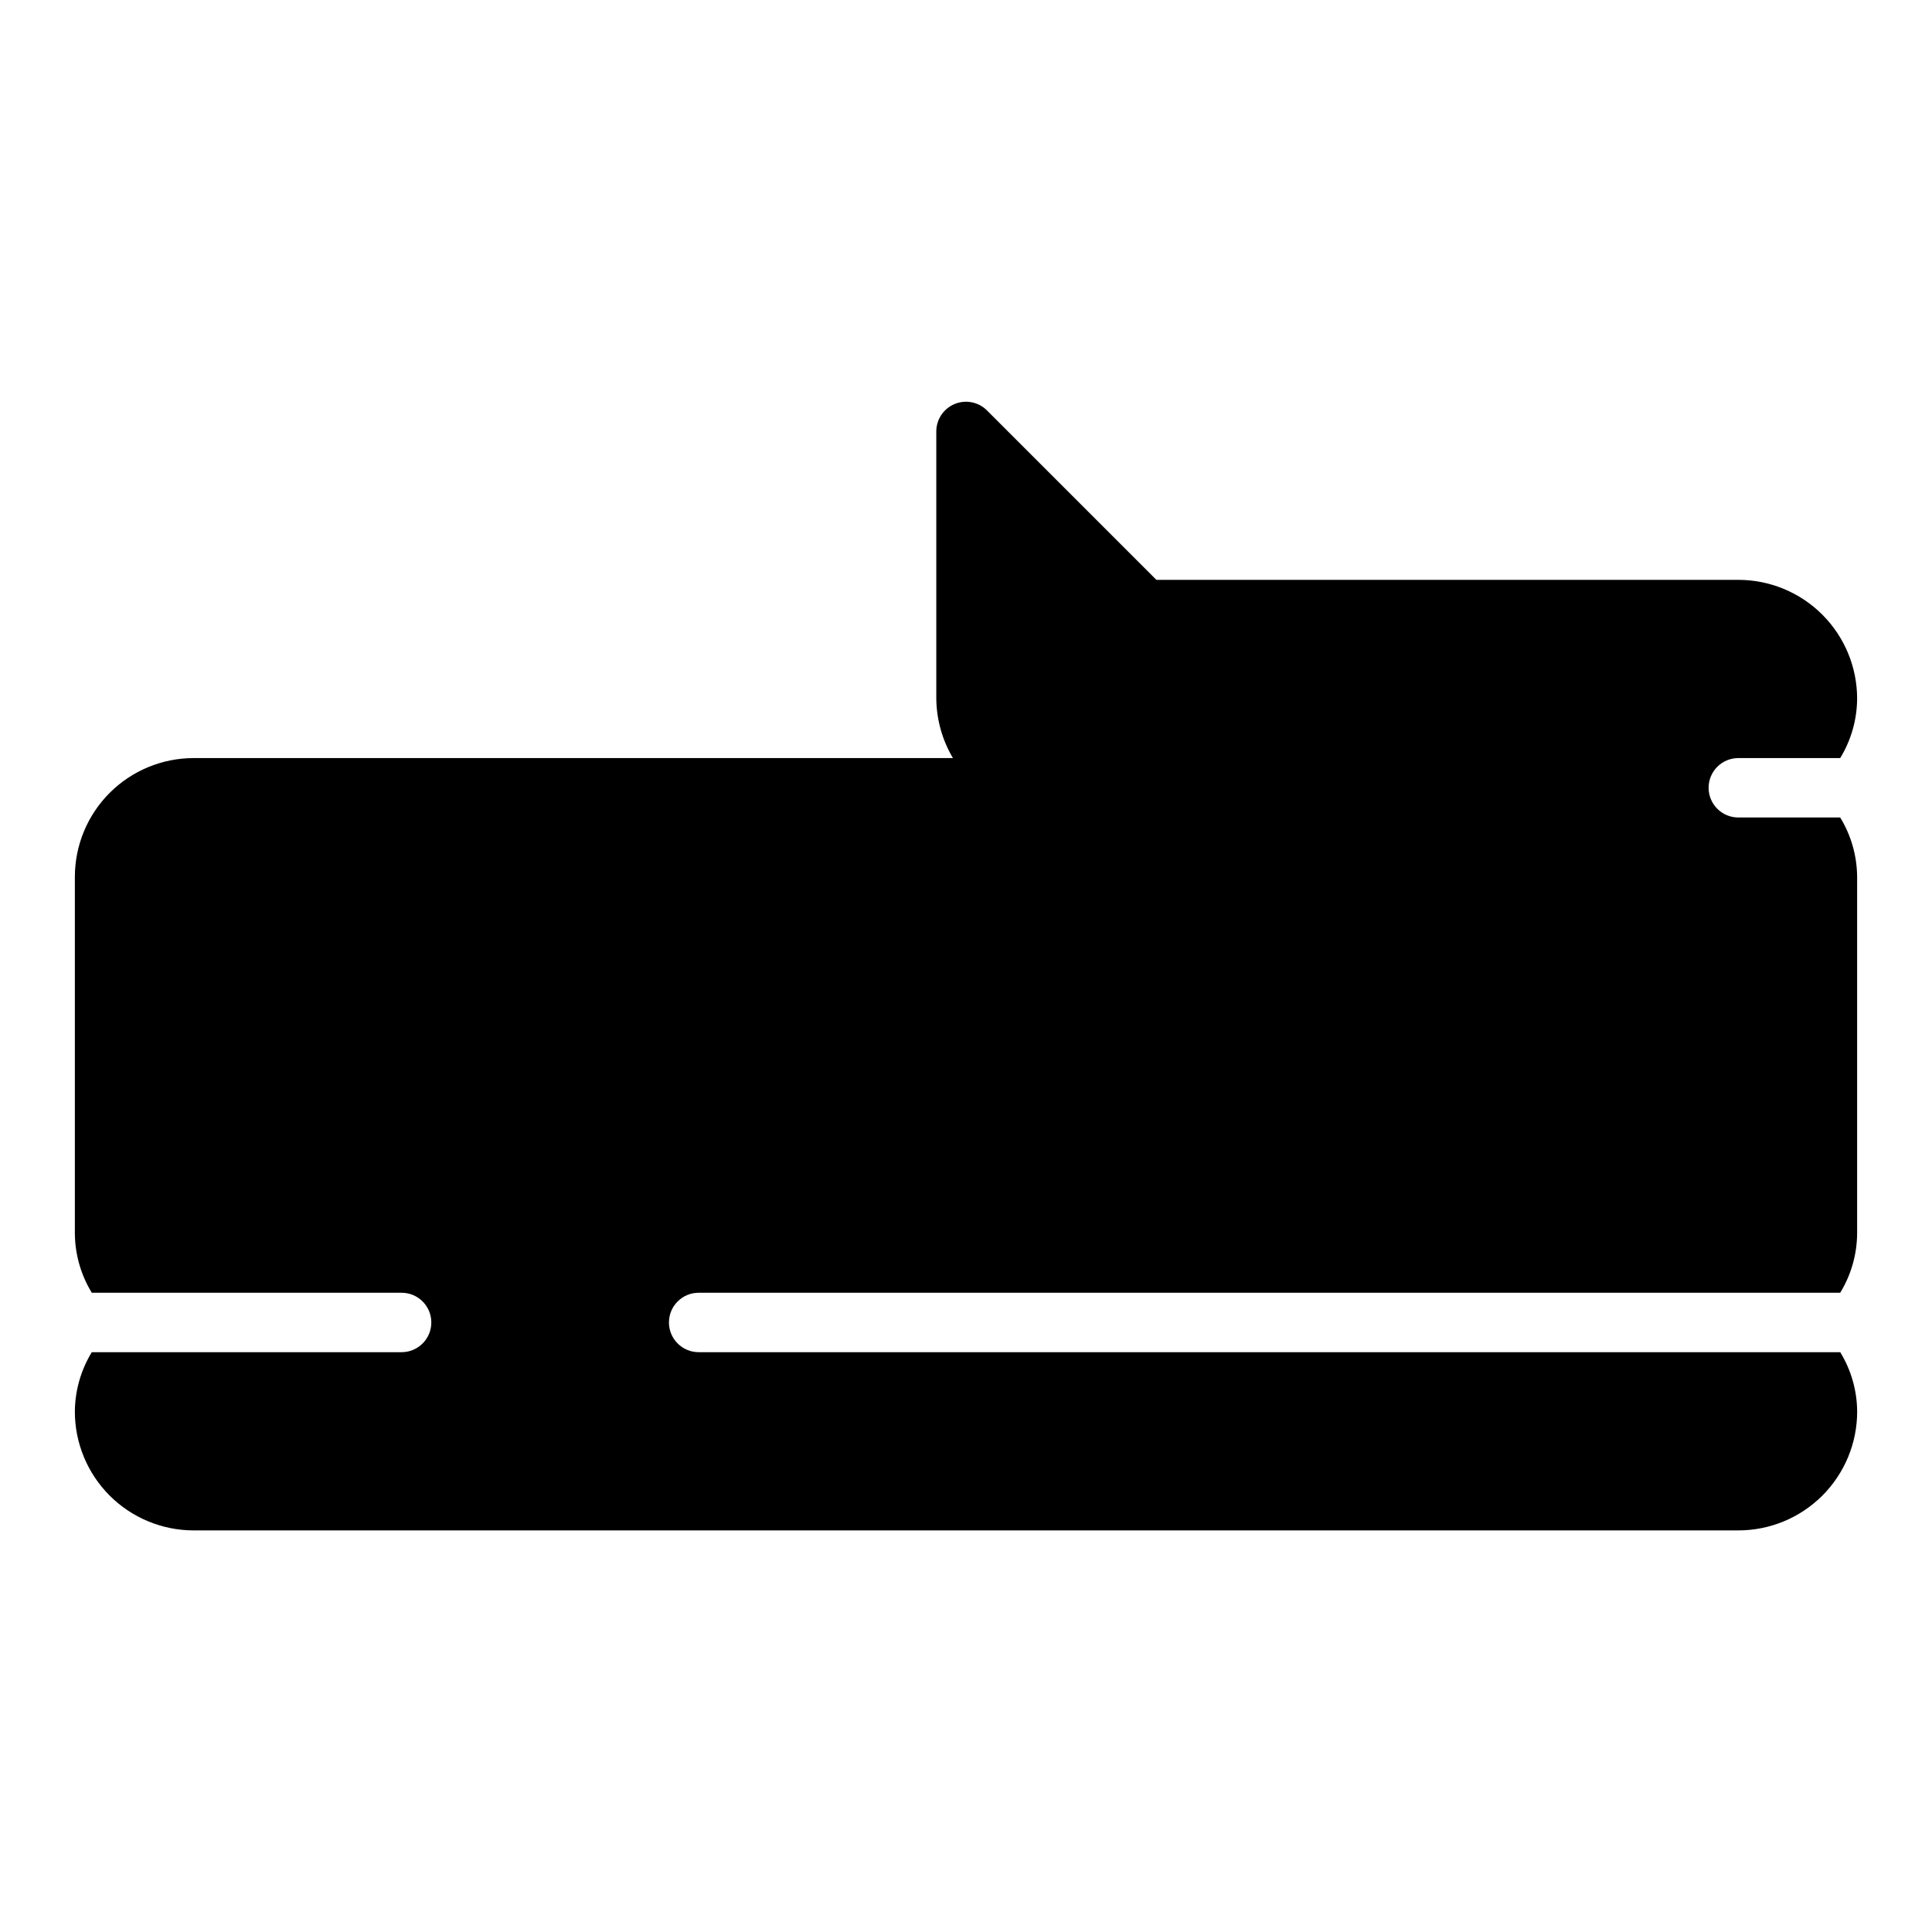
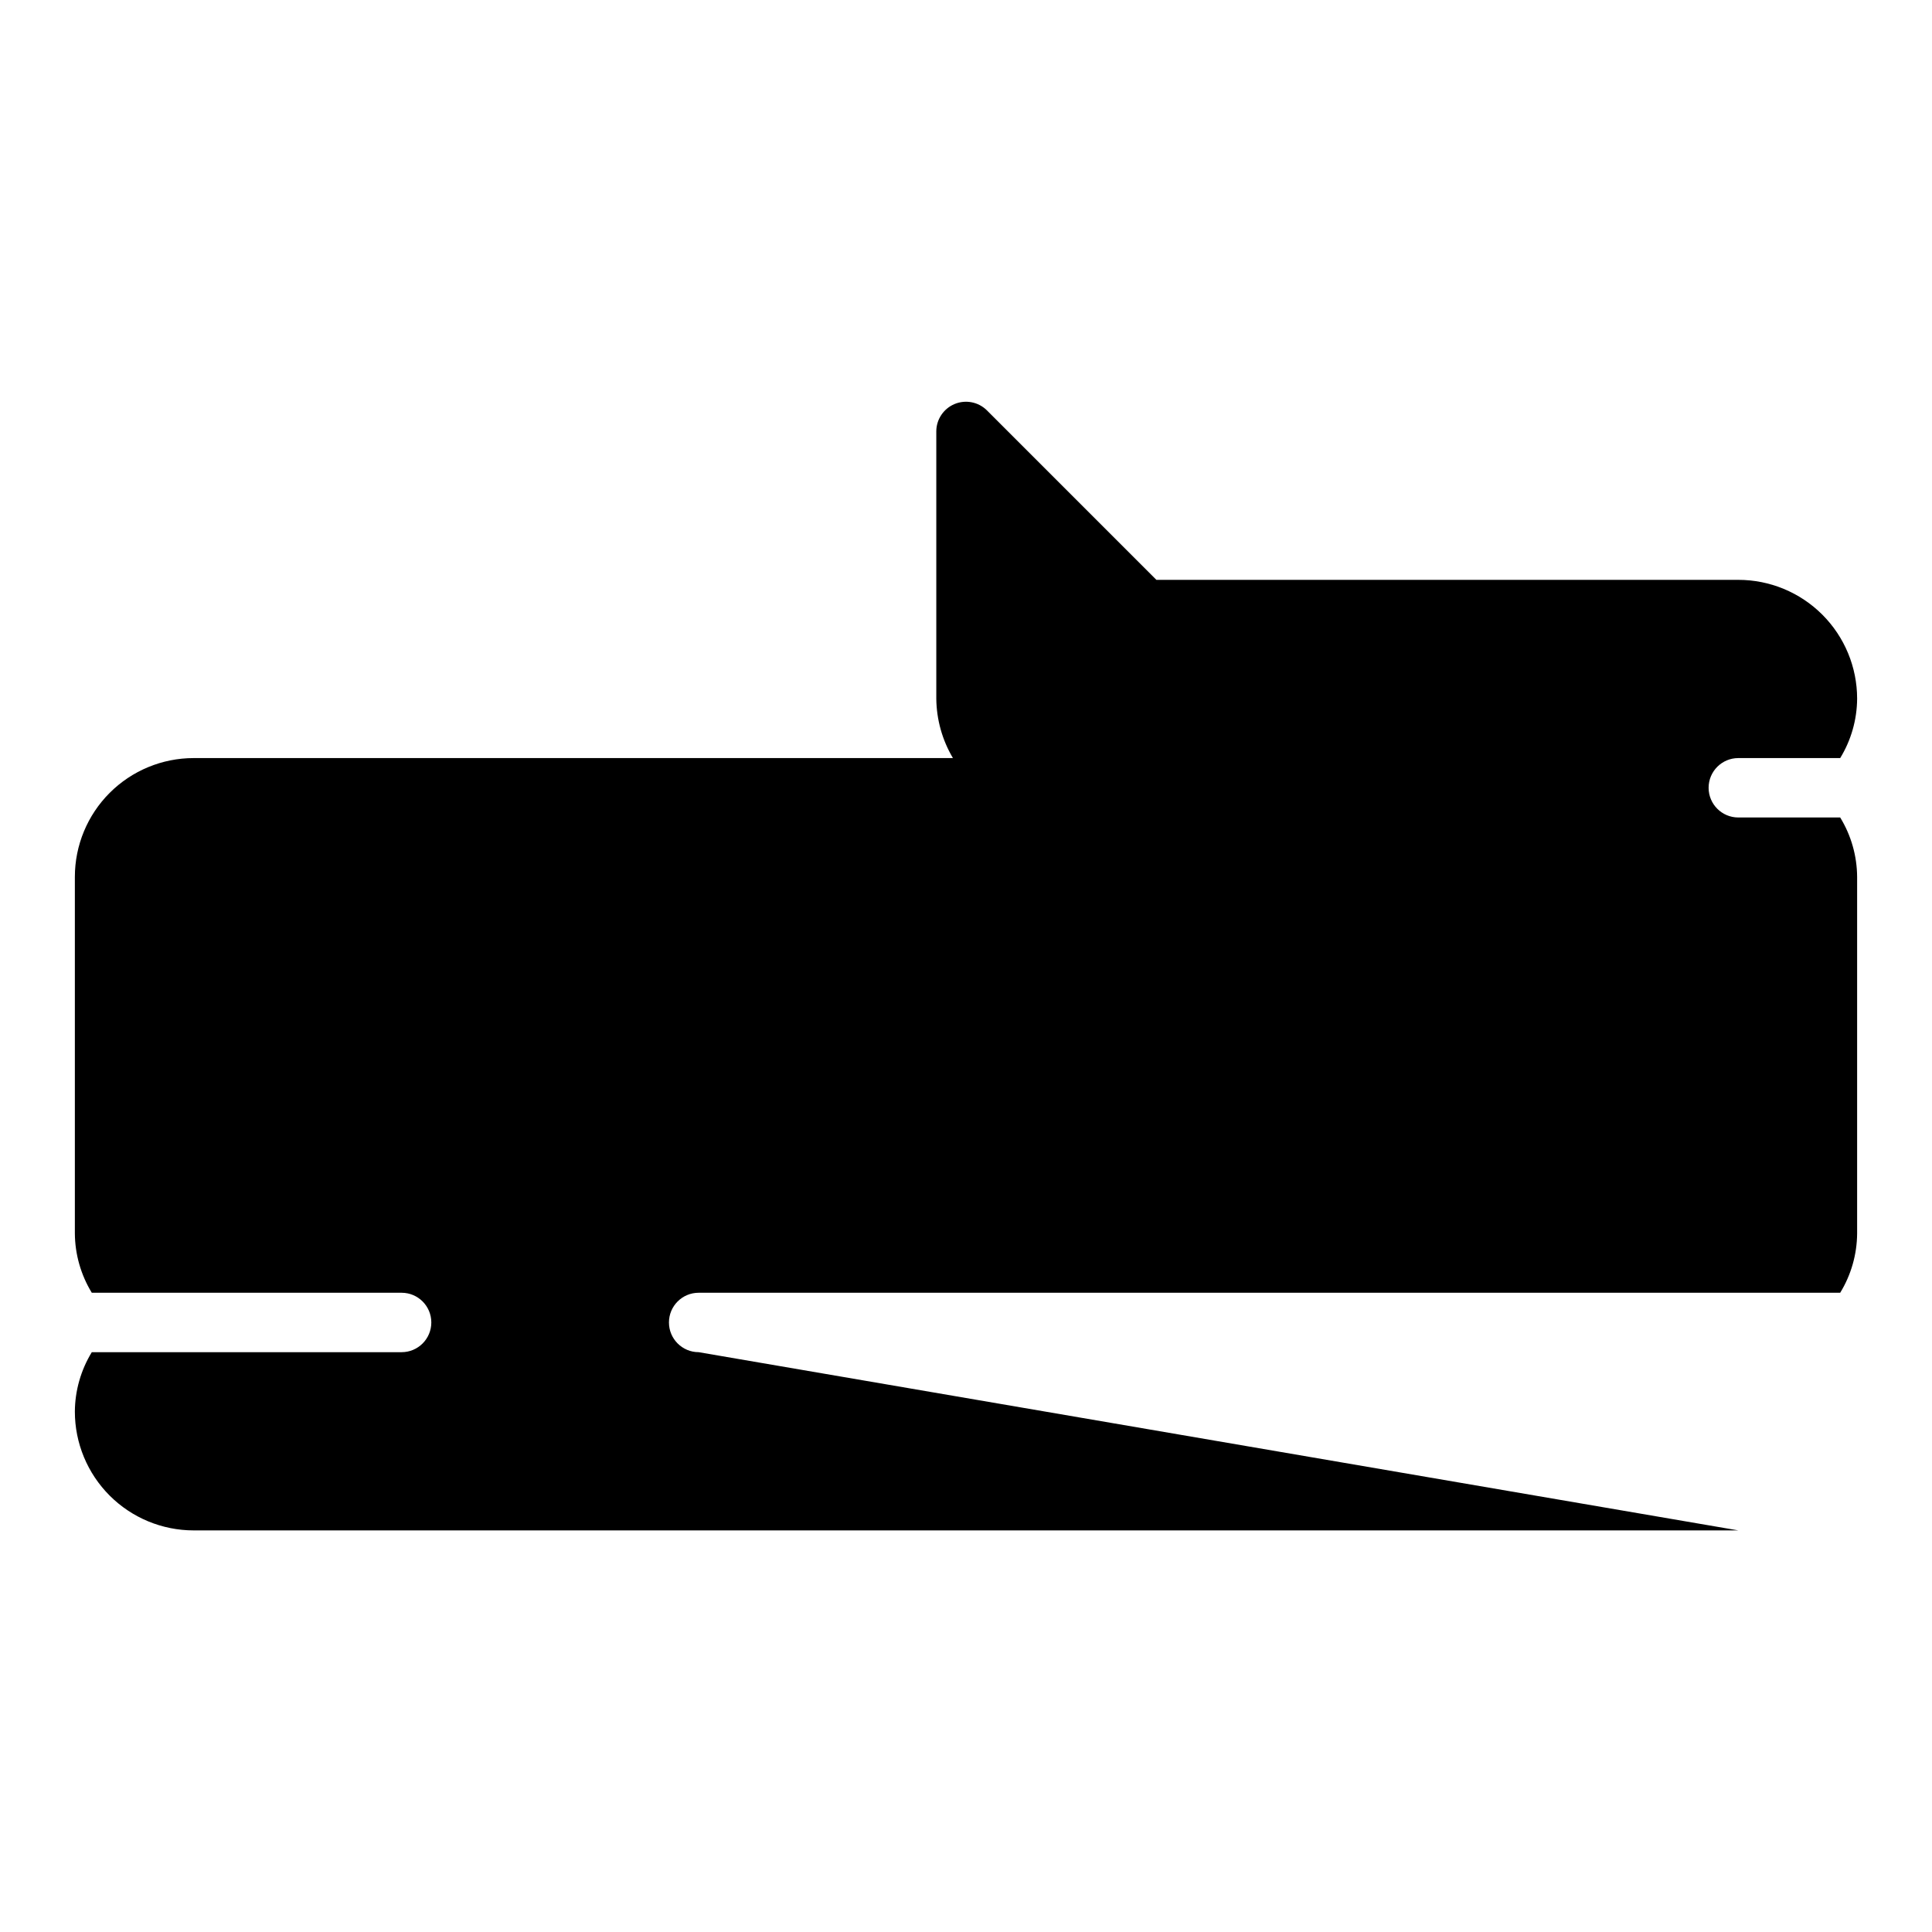
<svg xmlns="http://www.w3.org/2000/svg" fill="#000000" width="800px" height="800px" version="1.1" viewBox="144 144 512 512">
-   <path d="m329.15 502.34c-4.348 0-7.871-3.527-7.871-7.875 0-4.348 3.523-7.871 7.871-7.871h302.52c2.902-4.742 4.453-10.184 4.488-15.742v-94.465c-0.035-5.559-1.586-11.004-4.488-15.746h-27c-4.348 0-7.871-3.523-7.871-7.871s3.523-7.871 7.871-7.871h27c2.902-4.742 4.453-10.188 4.488-15.746 0-8.348-3.32-16.359-9.223-22.262-5.906-5.906-13.914-9.223-22.266-9.223h-154.21l-44.949-44.949c-2.258-2.215-5.625-2.863-8.543-1.645-2.918 1.219-4.824 4.066-4.84 7.231v70.848c0.059 5.547 1.578 10.977 4.41 15.746h-201.21c-8.348 0-16.359 3.316-22.266 9.223-5.902 5.906-9.223 13.914-9.223 22.266v94.465c0.035 5.559 1.59 11 4.488 15.742h82.105c4.348 0 7.871 3.523 7.871 7.871 0 4.348-3.523 7.875-7.871 7.875h-82.105c-2.898 4.742-4.453 10.184-4.488 15.742 0 8.352 3.32 16.359 9.223 22.266 5.906 5.906 13.918 9.223 22.266 9.223h409.35c8.352 0 16.359-3.316 22.266-9.223 5.902-5.906 9.223-13.914 9.223-22.266-0.035-5.559-1.586-11-4.488-15.742z" />
+   <path d="m329.15 502.34c-4.348 0-7.871-3.527-7.871-7.875 0-4.348 3.523-7.871 7.871-7.871h302.52c2.902-4.742 4.453-10.184 4.488-15.742v-94.465c-0.035-5.559-1.586-11.004-4.488-15.746h-27c-4.348 0-7.871-3.523-7.871-7.871s3.523-7.871 7.871-7.871h27c2.902-4.742 4.453-10.188 4.488-15.746 0-8.348-3.32-16.359-9.223-22.262-5.906-5.906-13.914-9.223-22.266-9.223h-154.21l-44.949-44.949c-2.258-2.215-5.625-2.863-8.543-1.645-2.918 1.219-4.824 4.066-4.84 7.231v70.848c0.059 5.547 1.578 10.977 4.41 15.746h-201.21c-8.348 0-16.359 3.316-22.266 9.223-5.902 5.906-9.223 13.914-9.223 22.266v94.465c0.035 5.559 1.59 11 4.488 15.742h82.105c4.348 0 7.871 3.523 7.871 7.871 0 4.348-3.523 7.875-7.871 7.875h-82.105c-2.898 4.742-4.453 10.184-4.488 15.742 0 8.352 3.32 16.359 9.223 22.266 5.906 5.906 13.918 9.223 22.266 9.223h409.35z" />
</svg>